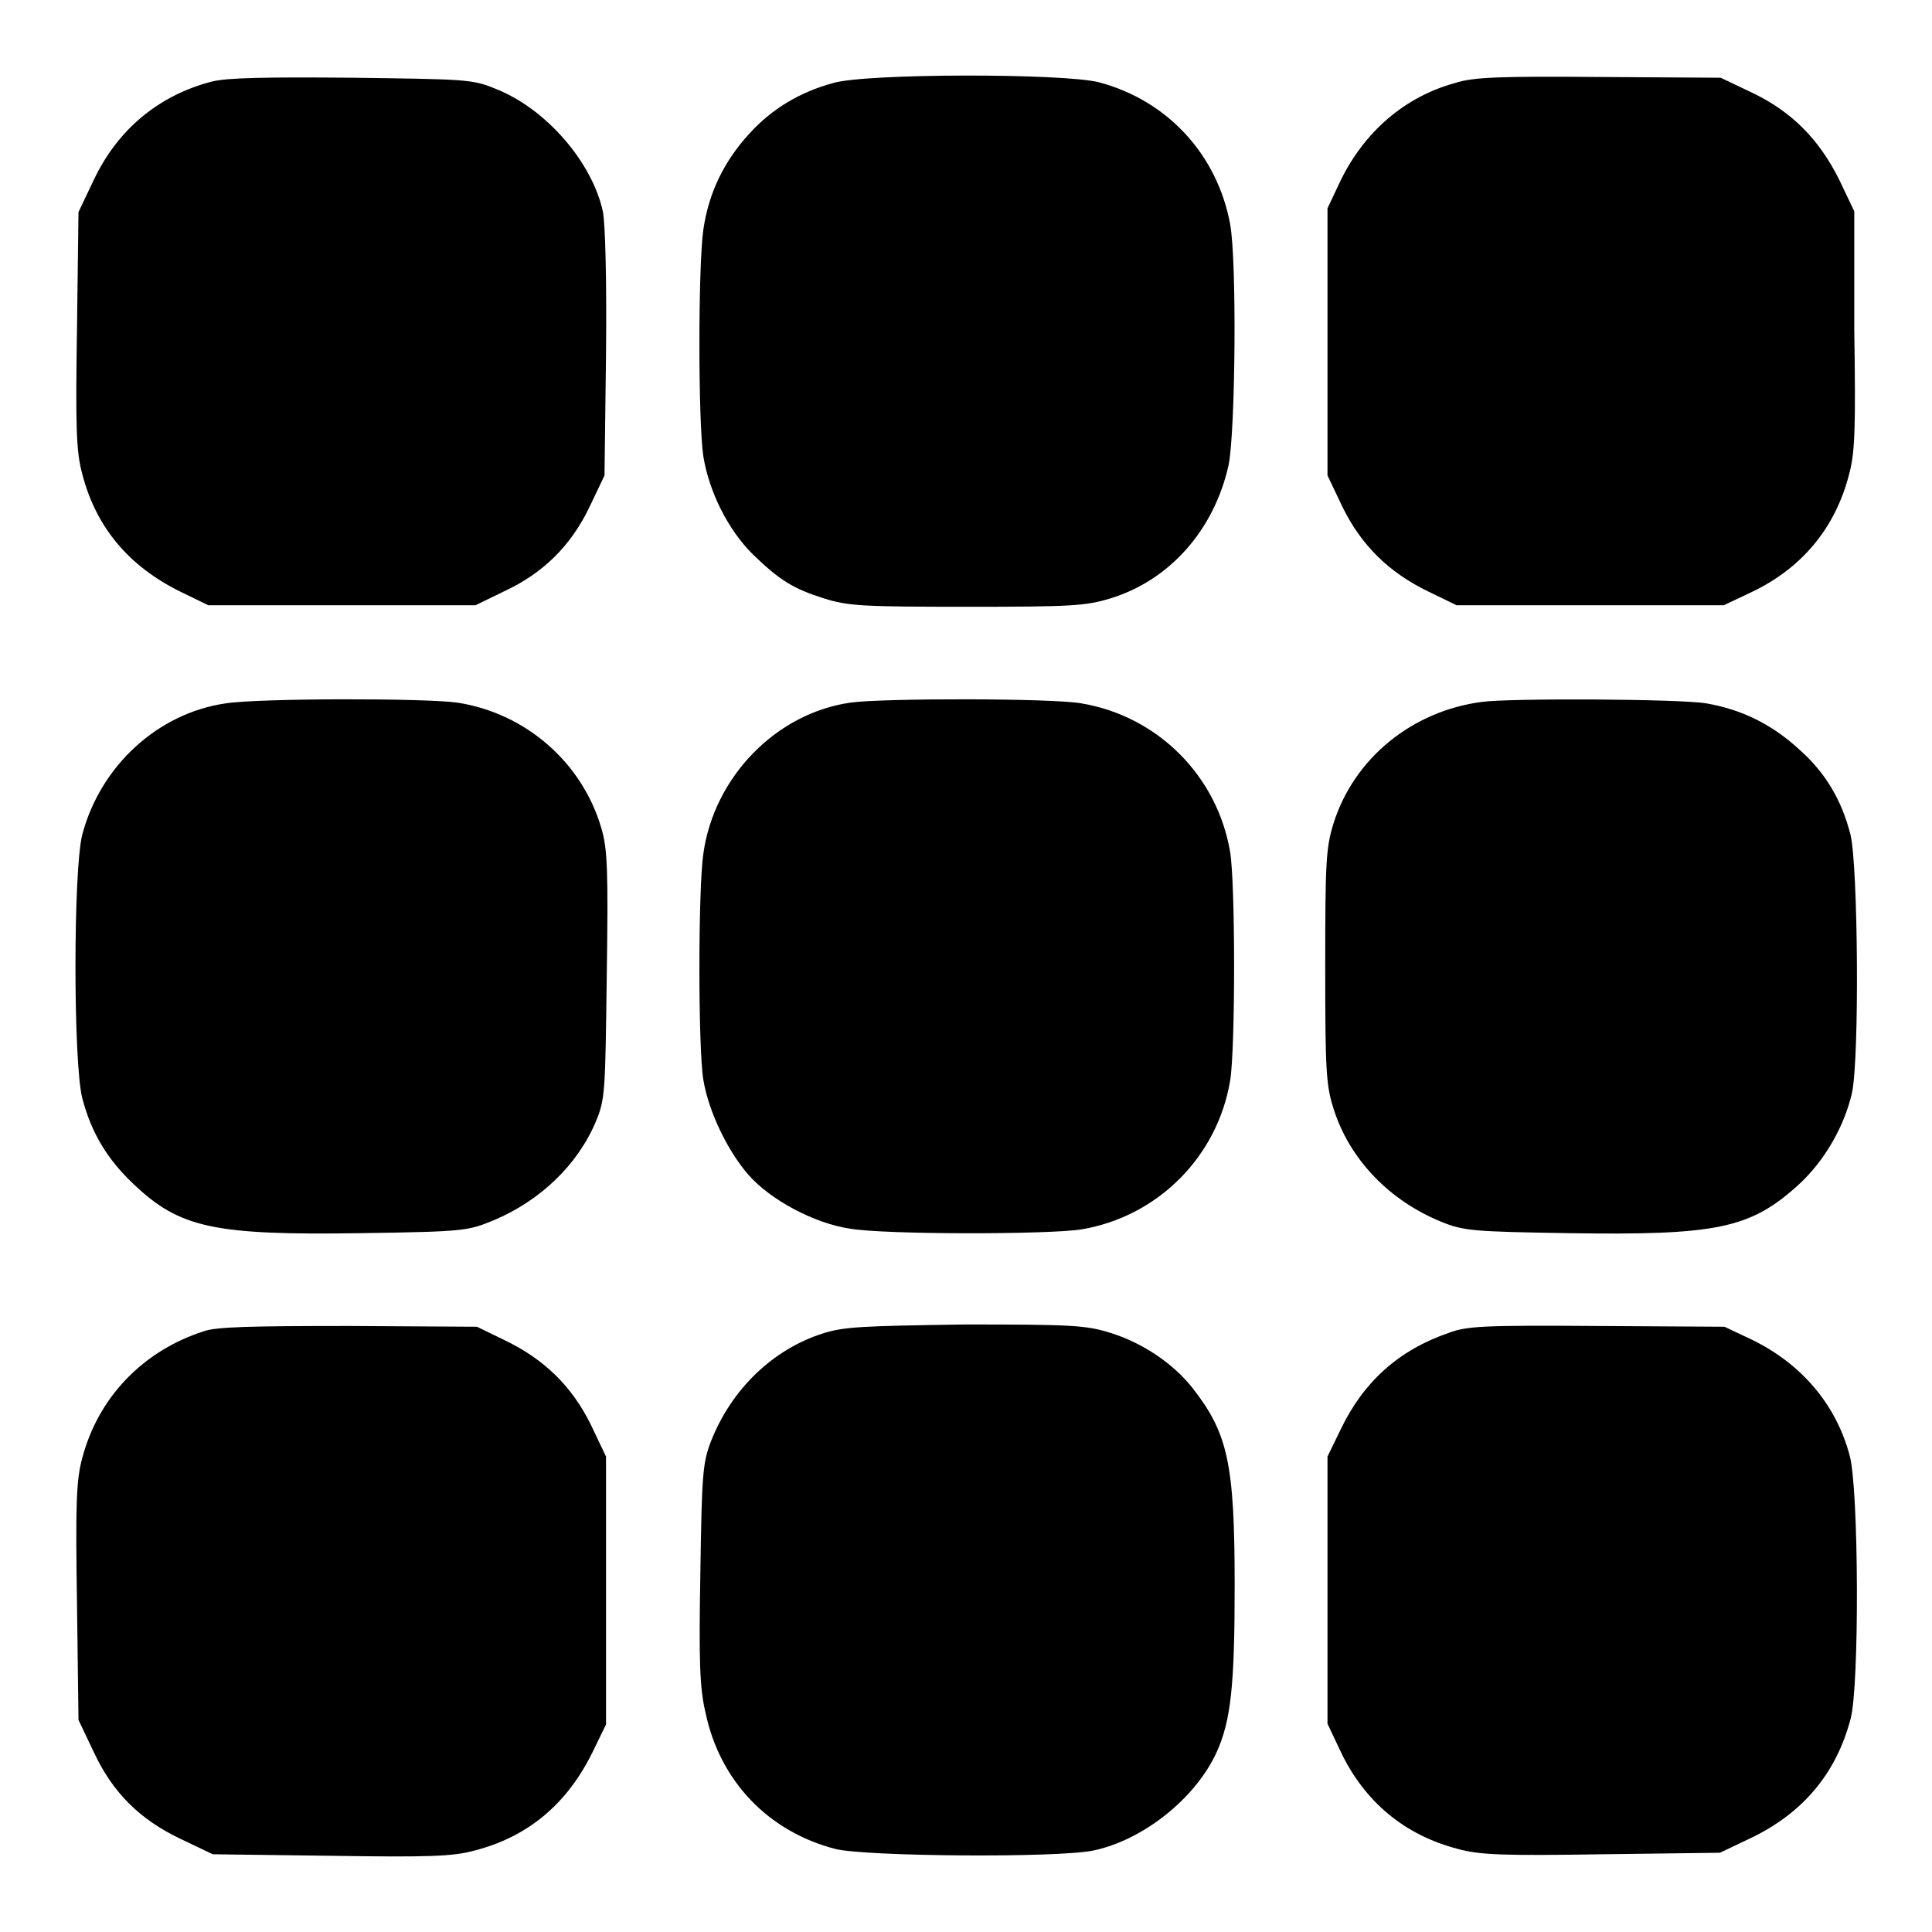
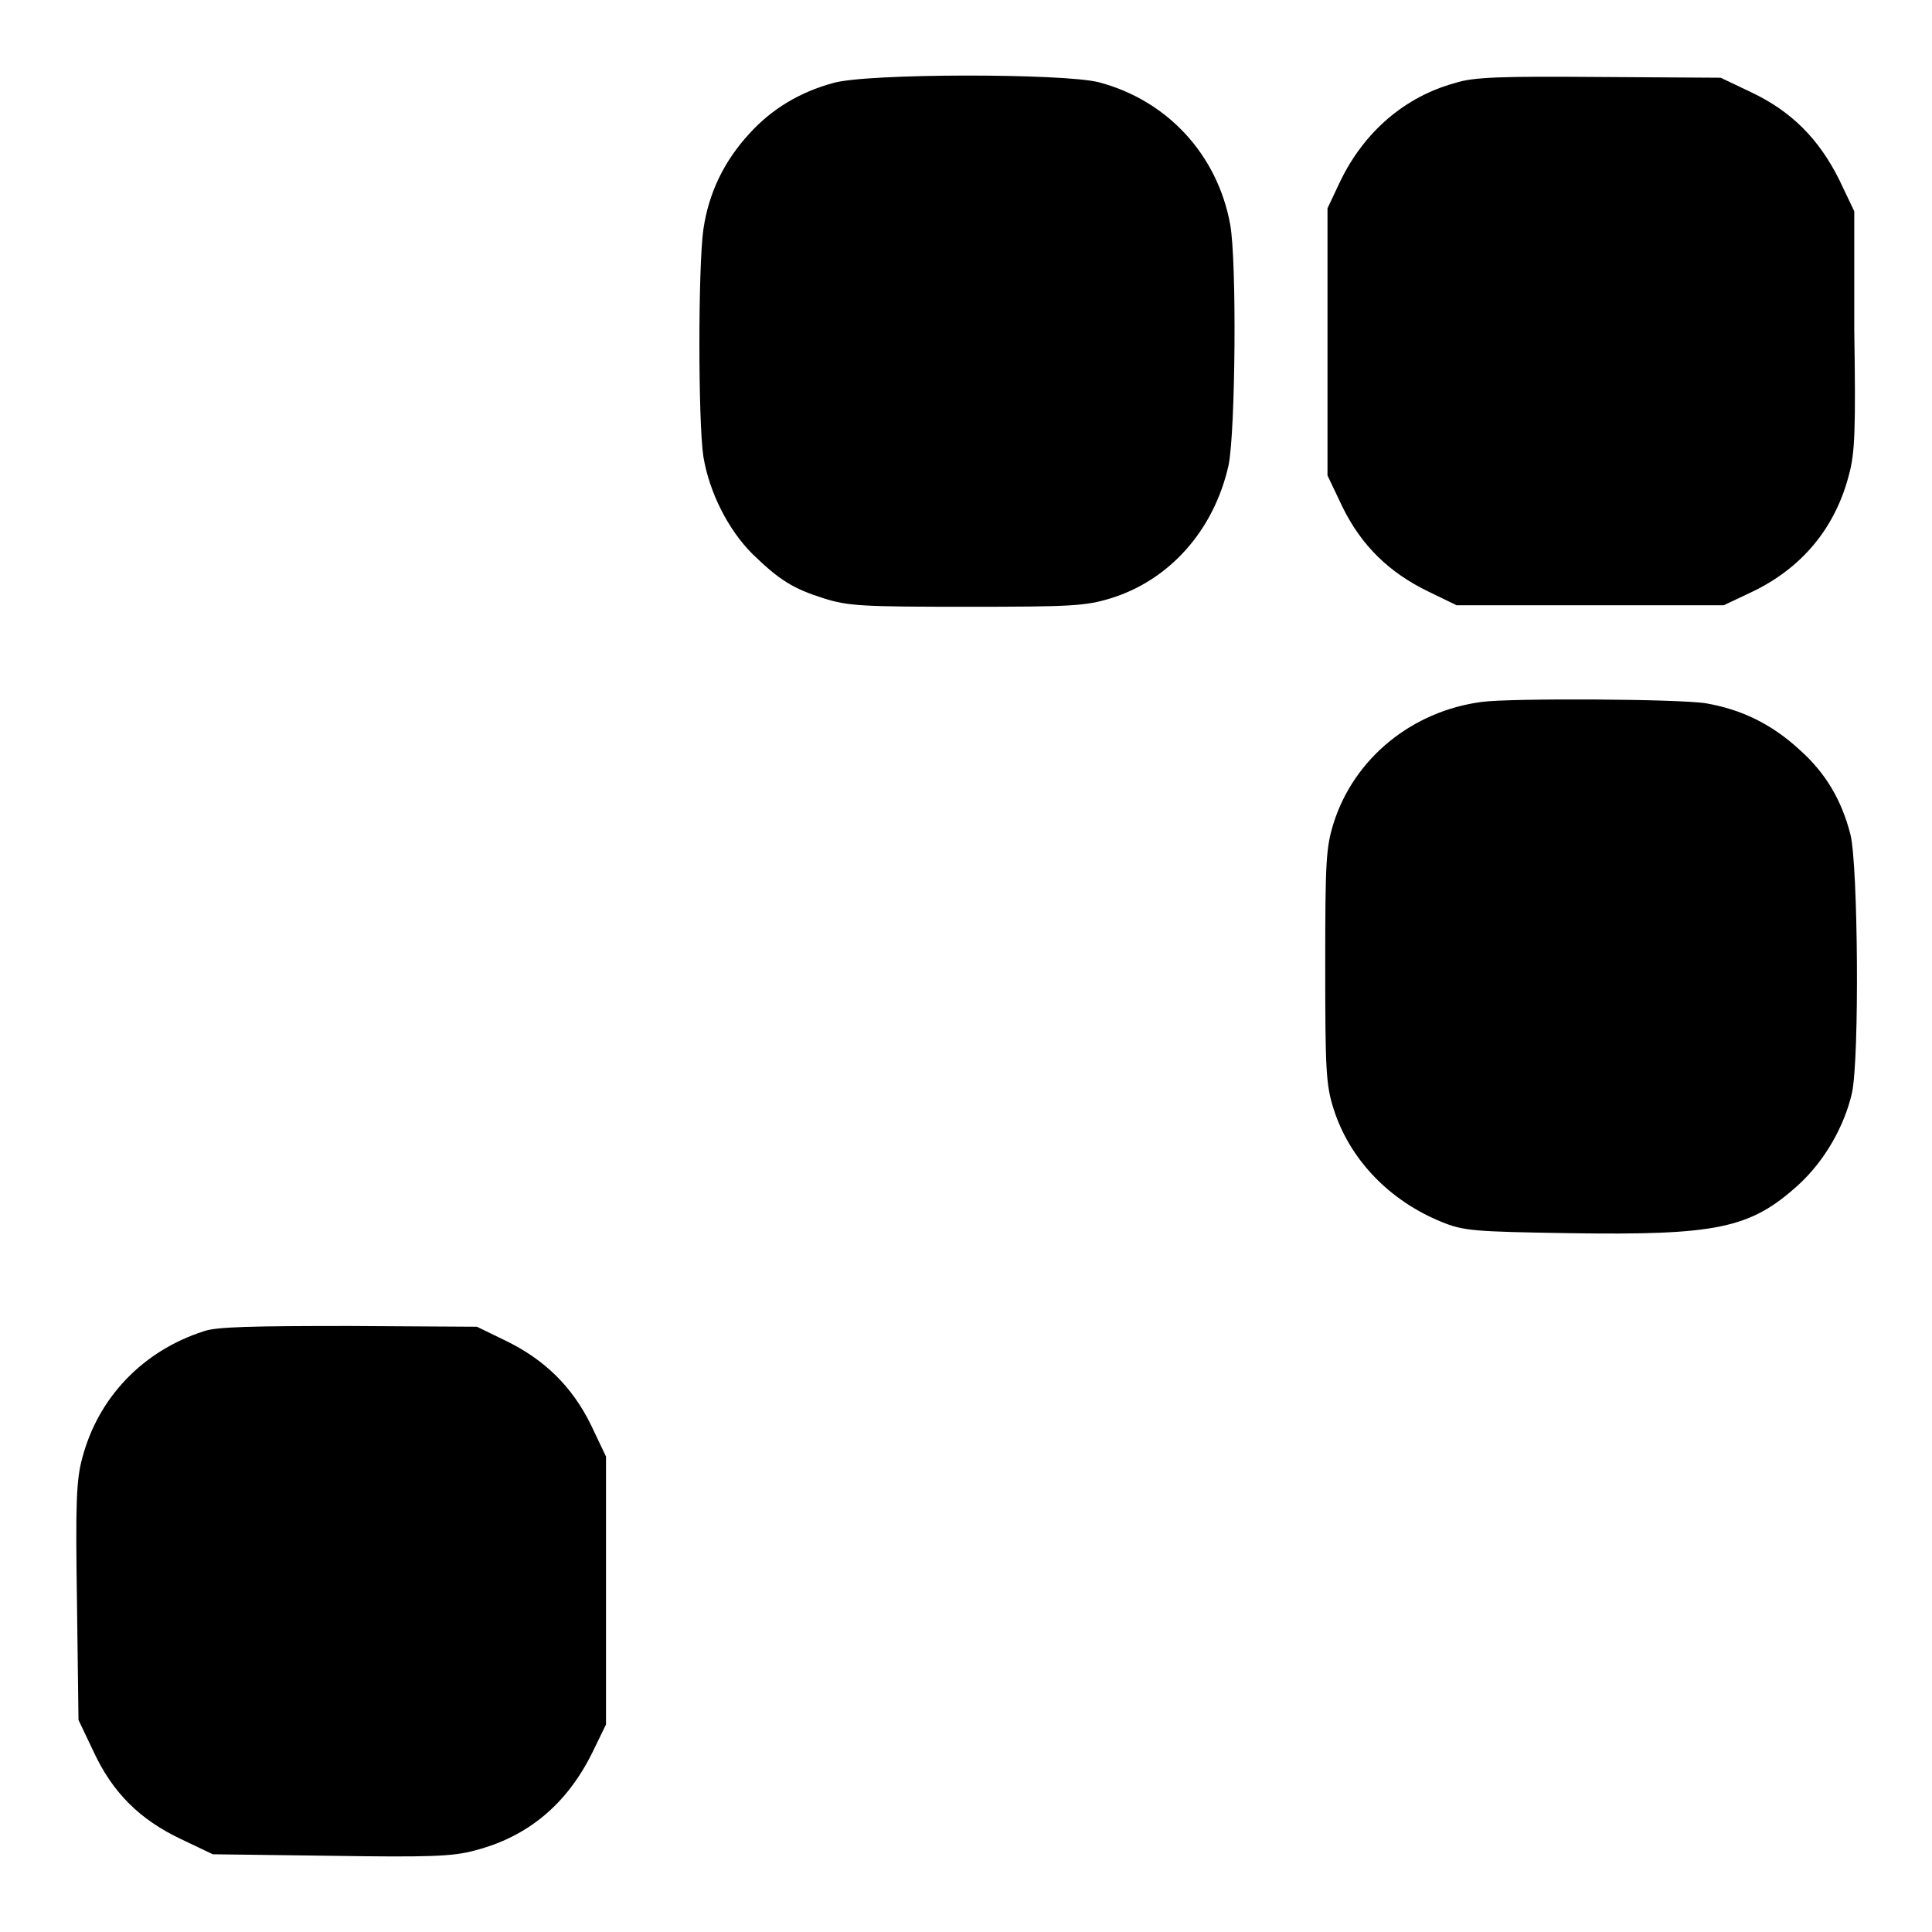
<svg xmlns="http://www.w3.org/2000/svg" version="1.1" x="0px" y="0px" viewBox="0 0 256 256" enable-background="new 0 0 256 256" xml:space="preserve">
  <g>
    <g>
      <g>
-         <path fill="#000000" d="M28.1,10.8c-7,1.8-12.5,6.3-15.7,13.1l-2,4.2l-0.2,15.6c-0.2,13-0.1,16.2,0.7,19.1c1.8,7,6.1,12.2,13,15.6l3.7,1.8h17.7H63l3.7-1.8c5.2-2.4,8.9-6,11.4-11.2l2-4.2l0.2-16c0.1-10.2-0.1-17.1-0.4-18.9c-1.4-6.6-7.6-13.8-14.4-16.4c-2.9-1.2-4-1.2-18.8-1.4C35.2,10.2,30.1,10.3,28.1,10.8z" />
        <path fill="#000000" d="M110.4,11c-4.4,1.2-8.1,3.4-11.1,6.7c-3.4,3.7-5.4,7.9-6.1,12.7c-0.7,4.9-0.7,25.5,0,30.1c0.8,4.8,3.3,9.7,6.5,12.9c3.6,3.5,5.4,4.6,9.5,5.9c3.2,1,5.1,1.1,18.9,1.1c13.8,0,15.7-0.1,19-1.1c7.9-2.4,13.8-9.1,15.7-17.7c0.9-4.5,1.1-27,0.2-31.9c-1.7-9.2-8.3-16.4-17.4-18.8C140.9,9.7,114.8,9.7,110.4,11z" />
        <path fill="#000000" d="M192.8,11c-6.6,1.8-12,6.4-15.2,13l-1.7,3.6v17.8V63l2,4.2c2.5,5.1,6.2,8.7,11.4,11.2l3.7,1.8h17.7h17.7l3.6-1.7c6.8-3.2,11.2-8.6,13-15.6c0.8-2.9,0.9-6.1,0.7-19.2L245.7,28l-2-4.2c-2.7-5.4-6.3-9-11.5-11.5l-4.2-2l-16.1-0.1C199,10.1,195.2,10.2,192.8,11z" />
-         <path fill="#000000" d="M29.9,93.2c-9,1.3-16.6,8.3-19,17.4c-1.2,4.7-1.2,30.2,0,34.9c1.2,4.6,3.3,8.1,6.8,11.4c6.1,5.8,10.6,6.8,30.2,6.5c13.6-0.2,14.1-0.3,17.5-1.7c6.2-2.6,11.2-7.4,13.6-13.2c1.2-2.9,1.2-4,1.4-19.3c0.2-13.7,0.1-16.7-0.7-19.4c-2.5-8.7-10-15.3-19.1-16.7C56.3,92.5,34.5,92.5,29.9,93.2z" />
-         <path fill="#000000" d="M112.7,93.1c-9.9,1.4-18.1,9.9-19.5,20c-0.7,4.7-0.7,25.9,0,30c0.7,4.2,3.2,9.4,6,12.6c2.9,3.3,8.7,6.4,13.4,7.1c4.5,0.8,26.3,0.8,30.7,0.1c10.1-1.7,18-9.6,19.7-19.7c0.7-4.2,0.7-26.1,0-30.3c-1.7-10.1-9.6-18-19.7-19.7C139.4,92.5,116.9,92.5,112.7,93.1z" />
        <path fill="#000000" d="M196.4,93c-9.3,1.2-17,7.5-19.7,16.1c-1,3.2-1.1,5.1-1.1,18.9c0,13.7,0.1,15.8,1.1,18.9c2.1,6.7,7.4,12.2,14.3,15c2.9,1.2,4.3,1.3,16.8,1.5c19.7,0.3,24.1-0.6,30.5-6.4c3.5-3.2,6.1-7.8,7.1-12.2c1-4.7,0.8-30.1-0.2-34.2c-1.2-4.7-3.4-8.3-6.8-11.3c-3.7-3.4-7.7-5.3-12.3-6.1C222.6,92.6,200.1,92.5,196.4,93z" />
        <path fill="#000000" d="M27,176.4c-8.1,2.6-14,8.8-16.1,16.8c-0.8,2.9-0.9,6.1-0.7,19.1l0.2,15.6l2,4.2c2.5,5.4,6.1,9,11.6,11.6l4.2,2l15.6,0.2c13,0.2,16.2,0.1,19.1-0.7c7-1.8,12.2-6.1,15.6-13l1.8-3.7v-17.7V193l-2-4.2c-2.5-5.1-6.2-8.7-11.4-11.2l-3.7-1.8l-16.9-0.1C33.5,175.7,28.6,175.8,27,176.4z" />
-         <path fill="#000000" d="M109,176.7c-6.6,2.1-12.1,7.4-14.8,14.3c-1.1,2.9-1.2,4.3-1.4,17.5c-0.2,11.5-0.1,15.2,0.7,18.5c1.9,9,8.3,15.7,17.2,18c4,1,29.5,1.2,34.2,0.2c6.6-1.4,13.5-6.9,16.3-13c1.9-4.2,2.4-8.8,2.4-22.1c0-16.2-0.9-20.2-5.6-26.2c-2.6-3.3-6.7-6-10.9-7.3c-3.2-1-5.1-1.1-19.2-1.1C114.1,175.7,111.8,175.8,109,176.7z" />
-         <path fill="#000000" d="M192,176.6c-6.7,2.3-11.3,6.5-14.3,12.7l-1.8,3.7v17.7v17.7l1.7,3.6c3.2,6.8,8.6,11.2,15.6,13c2.9,0.8,6.1,0.9,19.1,0.7l15.6-0.2l4.2-2c6.8-3.3,11.2-8.5,13.1-15.7c1.2-4.2,1.1-30.5-0.1-34.9c-1.8-6.8-6.4-12.2-13-15.4l-3.6-1.7l-16.9-0.1C196.7,175.6,194.4,175.7,192,176.6z" />
      </g>
    </g>
  </g>
</svg>